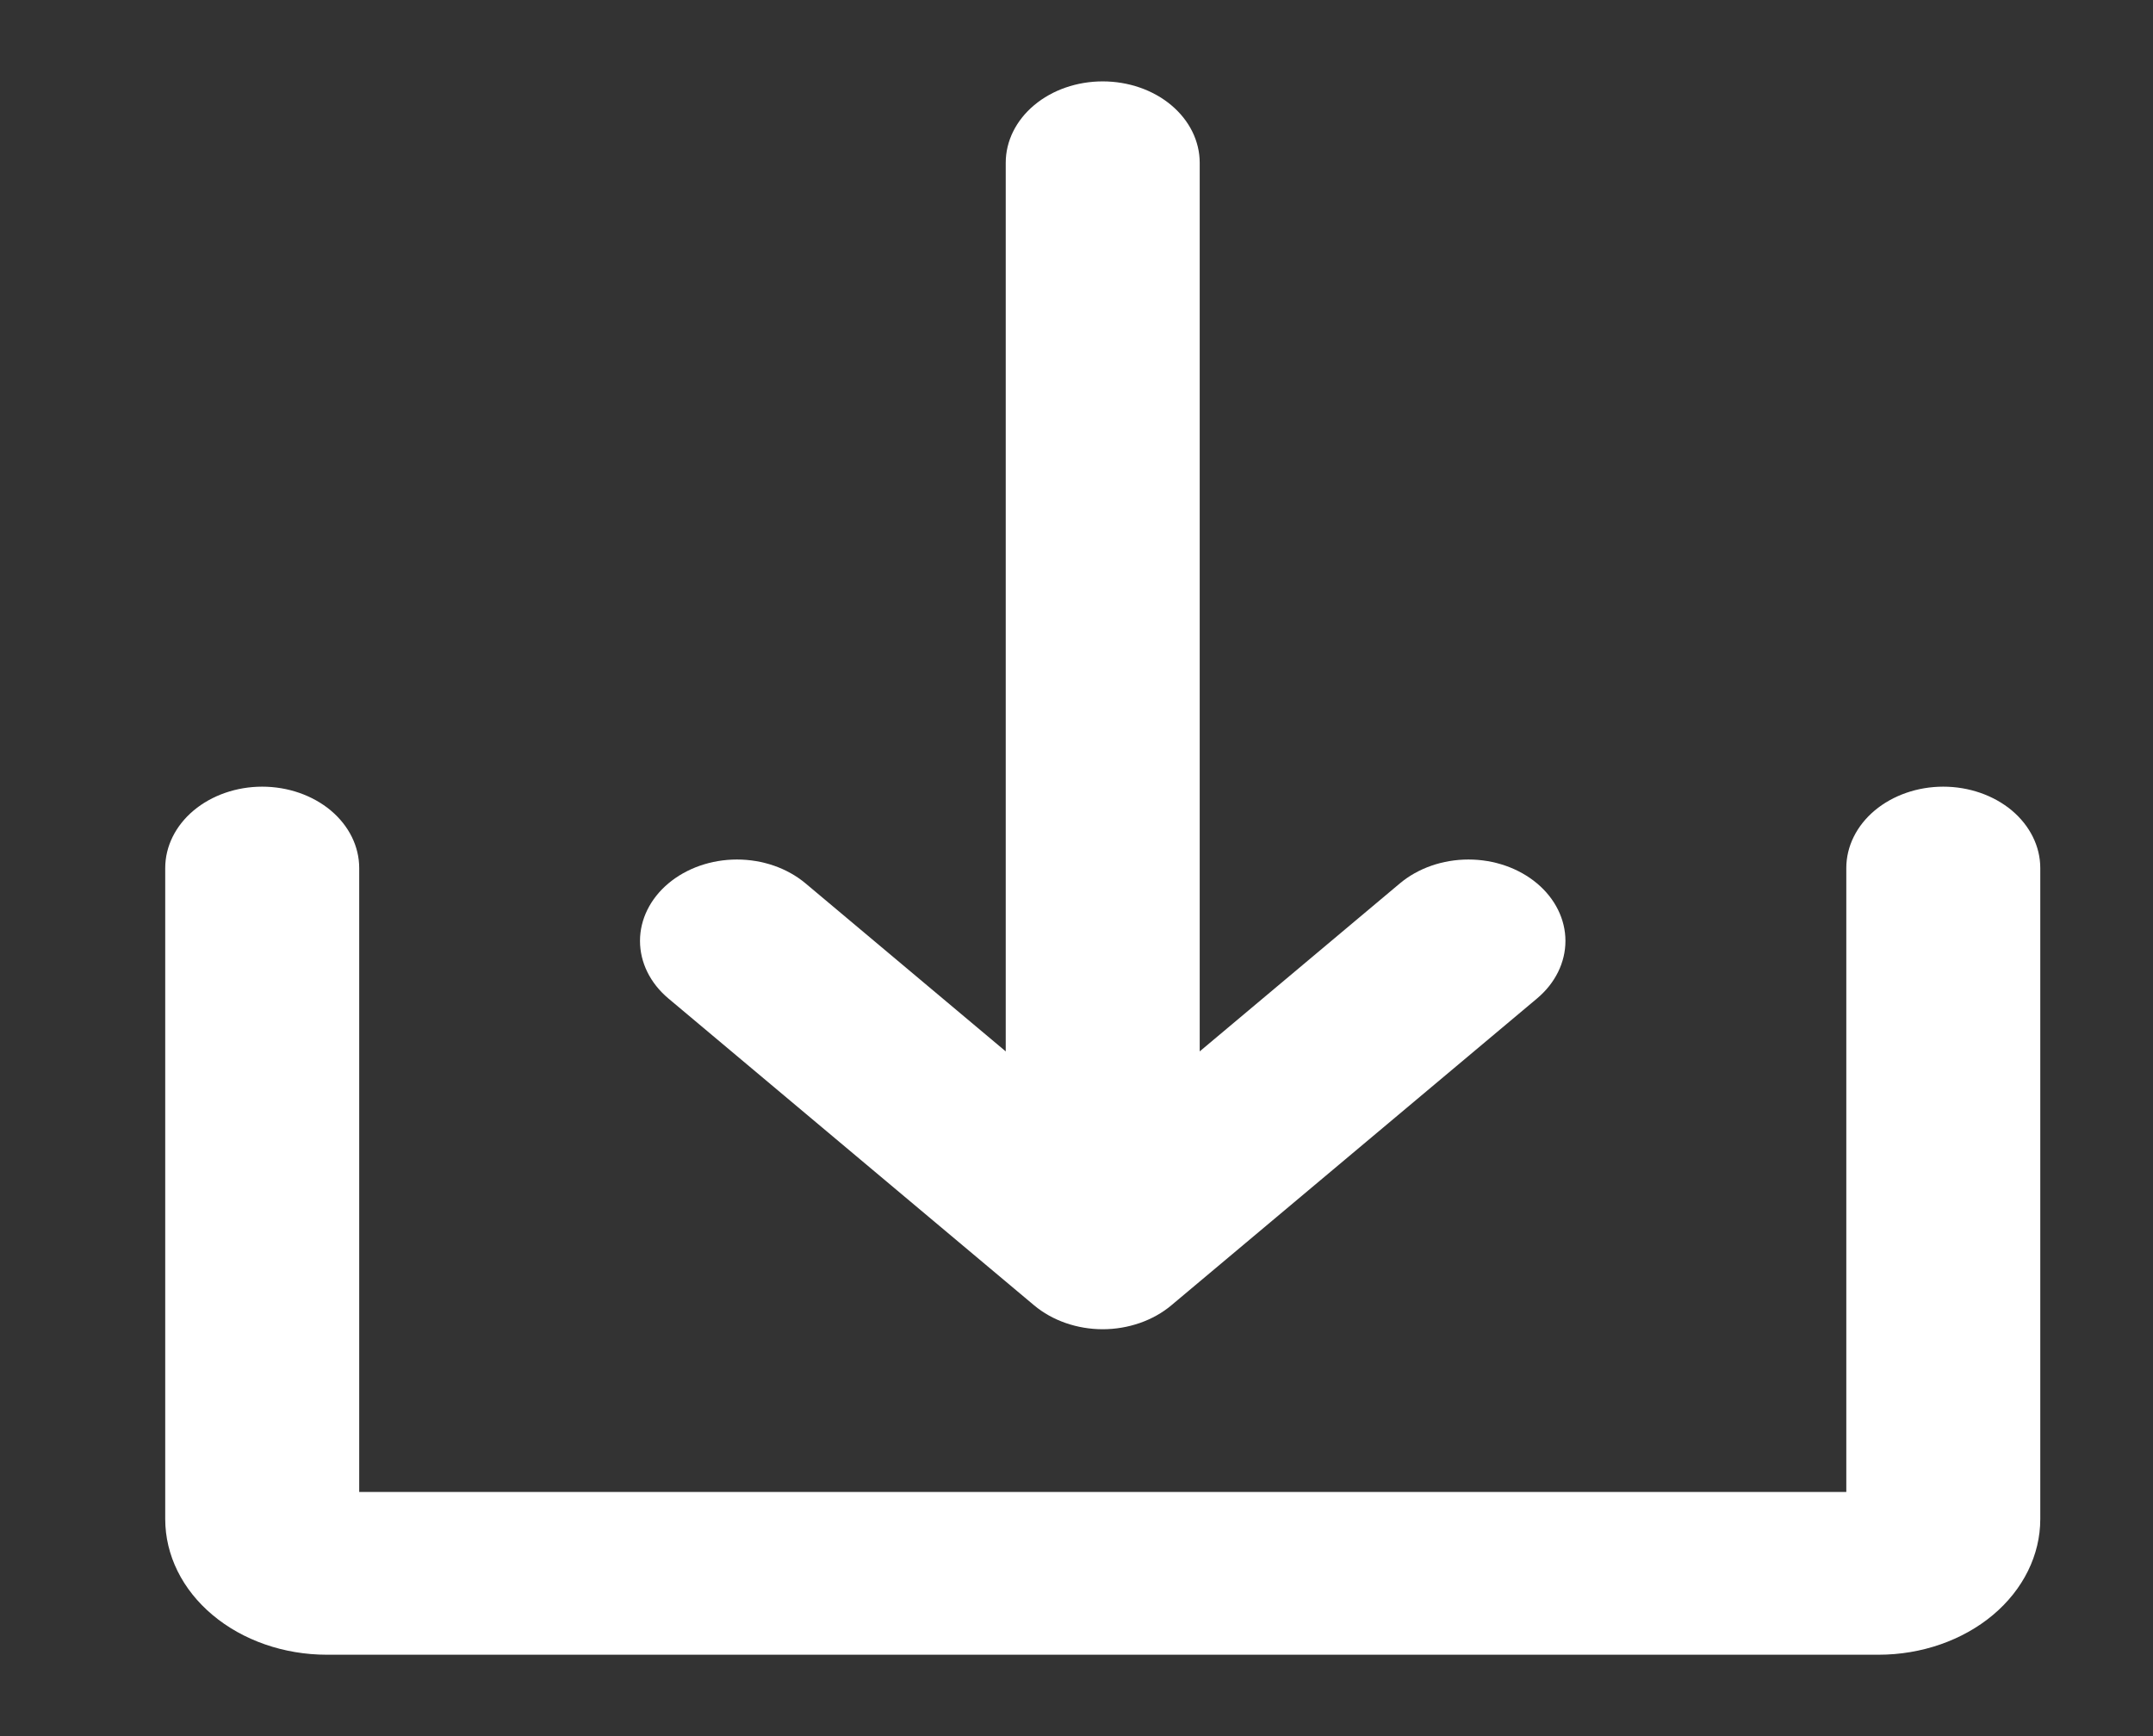
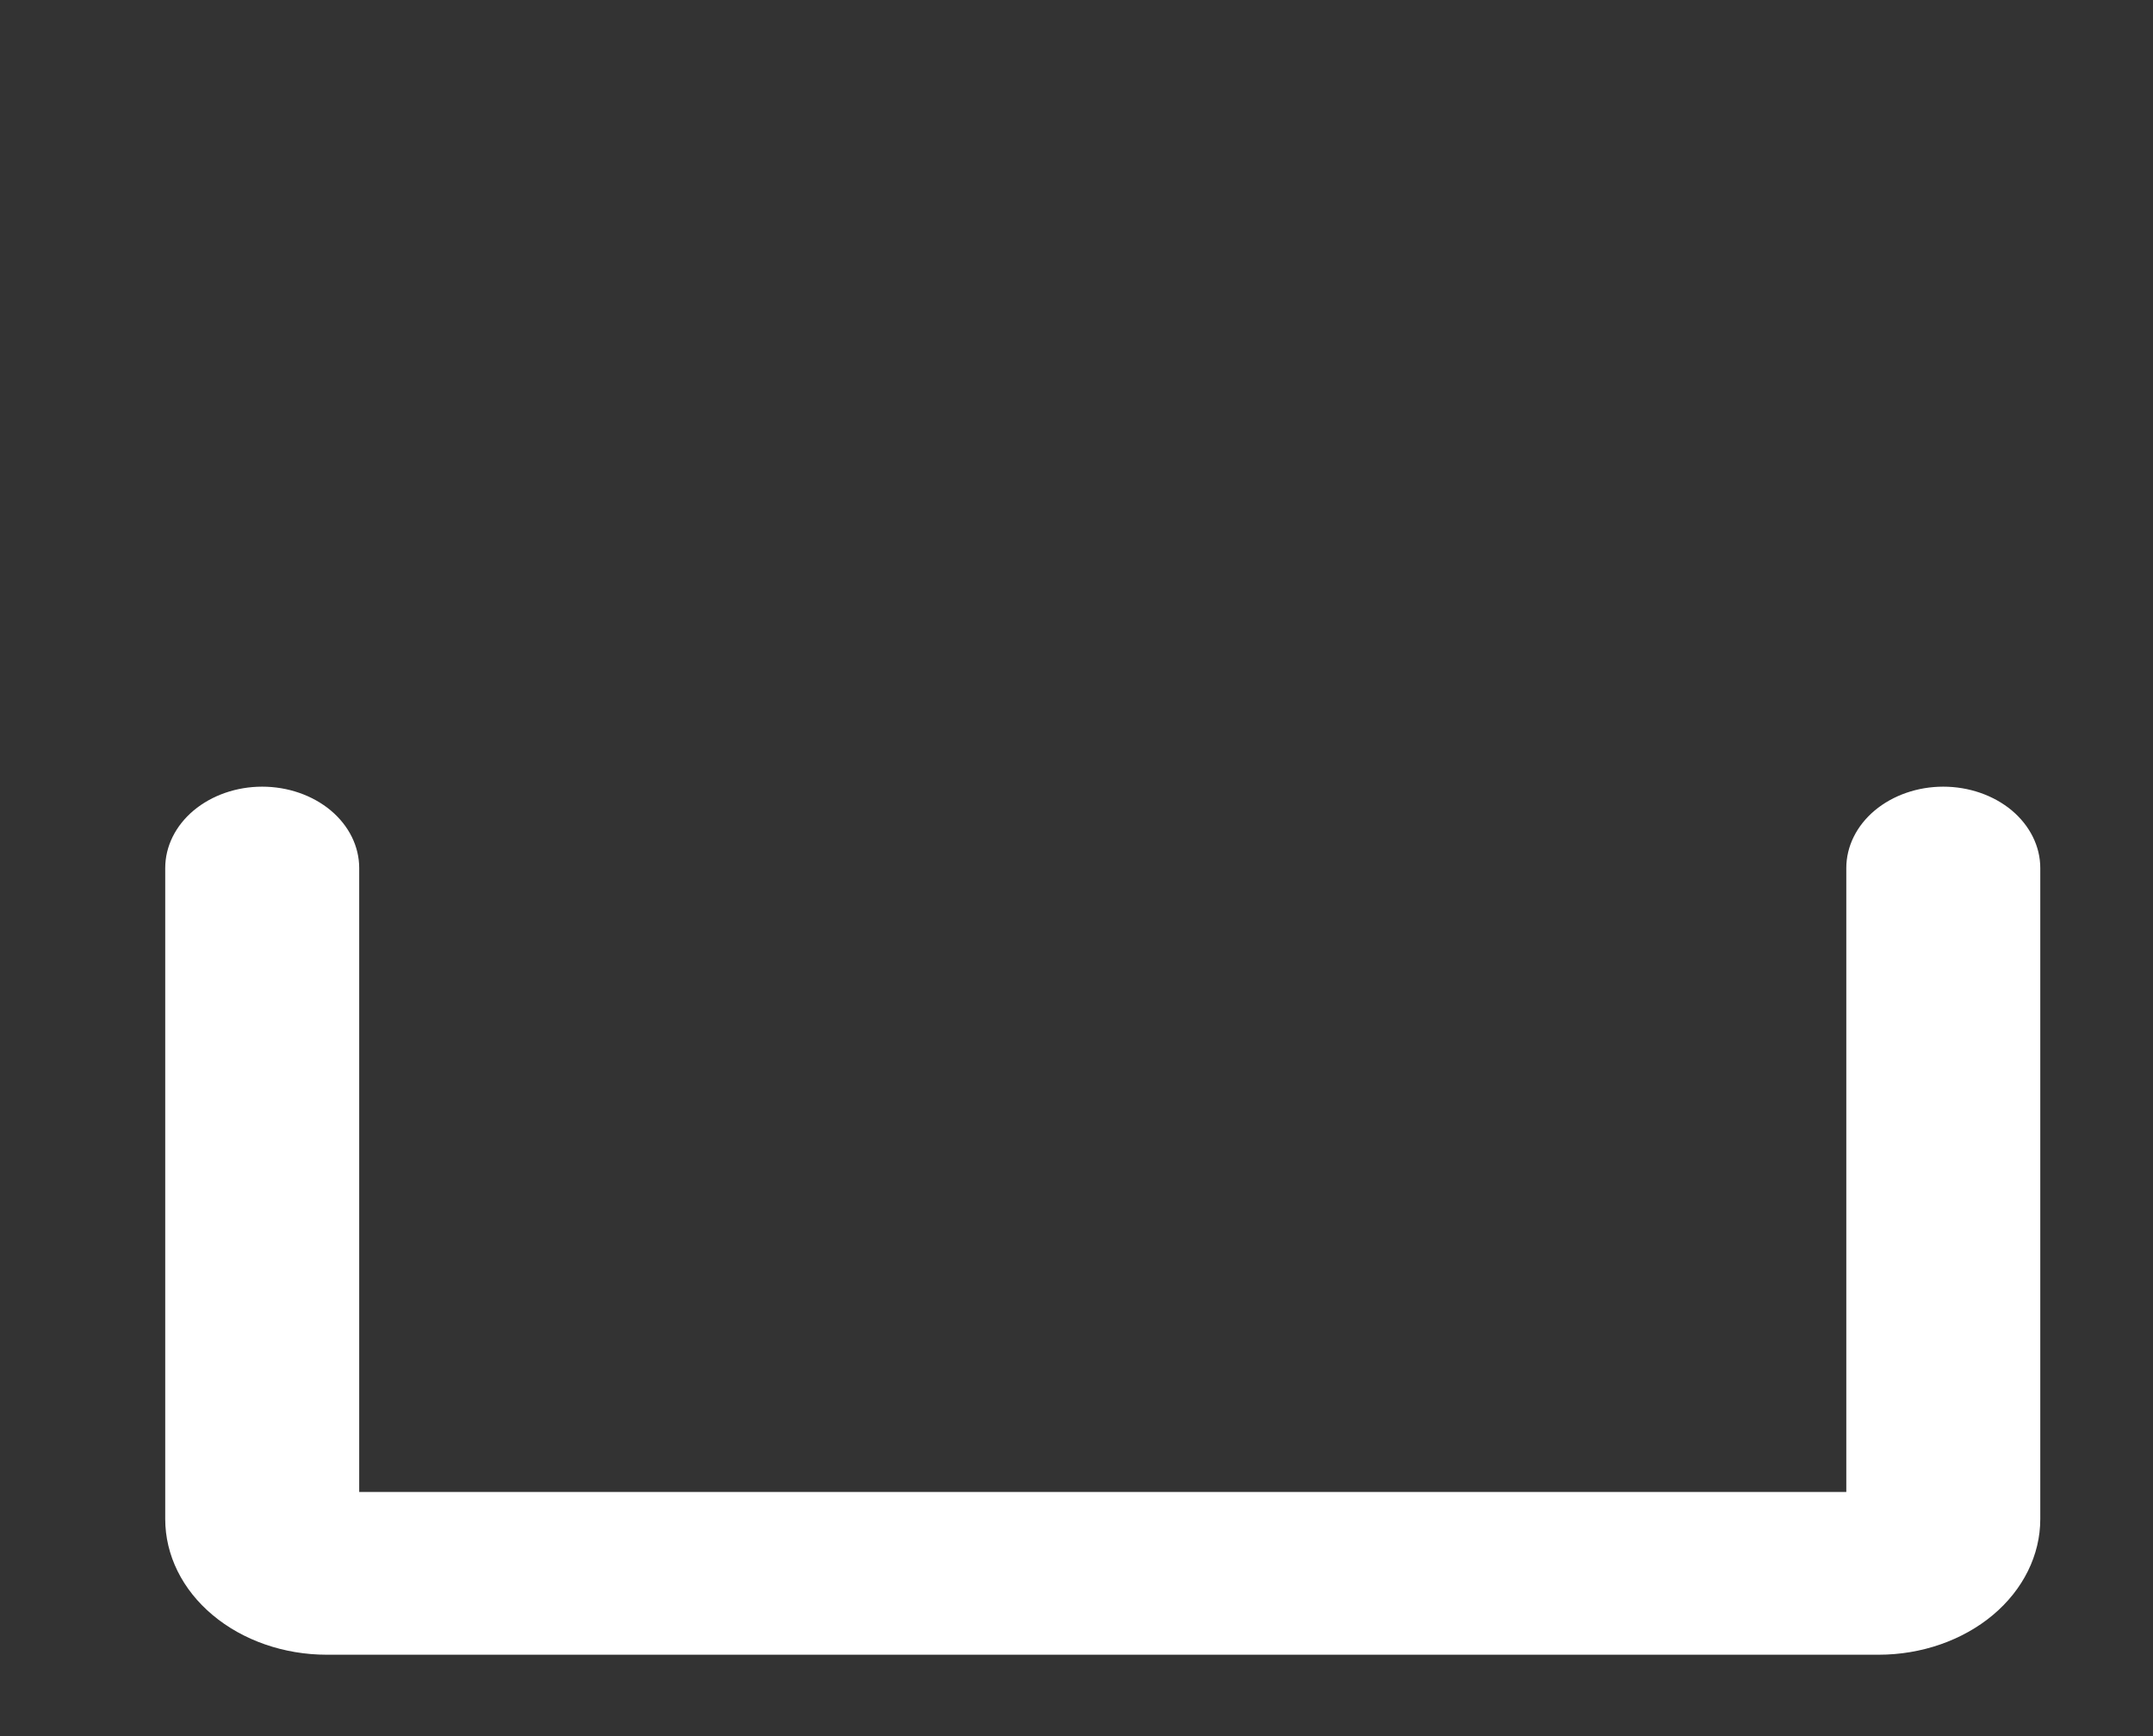
<svg xmlns="http://www.w3.org/2000/svg" width="31" height="25" viewBox="0 0 31 25" fill="none">
  <rect x="0" y="0" width="31" height="25" fill="#333333" stroke="none" />
-   <path d="M14.89 18.797C15.02 18.906 15.174 18.992 15.343 19.051C15.512 19.11 15.694 19.141 15.877 19.141C16.061 19.141 16.242 19.11 16.412 19.051C16.581 18.992 16.735 18.906 16.865 18.797L22.131 14.378C22.393 14.158 22.54 13.86 22.54 13.549C22.54 13.239 22.393 12.941 22.131 12.721C21.869 12.501 21.514 12.377 21.144 12.377C20.773 12.377 20.418 12.501 20.156 12.721L17.274 15.14V2.344C17.274 2.033 17.127 1.735 16.865 1.515C16.603 1.295 16.248 1.172 15.877 1.172C15.507 1.172 15.152 1.295 14.89 1.515C14.628 1.735 14.481 2.033 14.481 2.344V15.14L11.599 12.721C11.337 12.501 10.982 12.377 10.611 12.377C10.241 12.377 9.886 12.501 9.624 12.721C9.362 12.941 9.215 13.239 9.215 13.549C9.215 13.86 9.362 14.158 9.624 14.378L14.89 18.797Z" fill="white" />
  <path d="M27.98 11.328C27.61 11.328 27.255 11.452 26.993 11.671C26.731 11.891 26.584 12.189 26.584 12.5V21.484H5.172V12.5C5.172 12.189 5.025 11.891 4.763 11.671C4.501 11.452 4.146 11.328 3.775 11.328C3.405 11.328 3.05 11.452 2.788 11.671C2.526 11.891 2.379 12.189 2.379 12.5V21.875C2.379 22.393 2.624 22.89 3.061 23.256C3.497 23.622 4.089 23.828 4.706 23.828H27.049C27.666 23.828 28.258 23.622 28.695 23.256C29.131 22.89 29.377 22.393 29.377 21.875V12.5C29.377 12.189 29.229 11.891 28.968 11.671C28.706 11.452 28.35 11.328 27.98 11.328Z" fill="white" />
</svg>